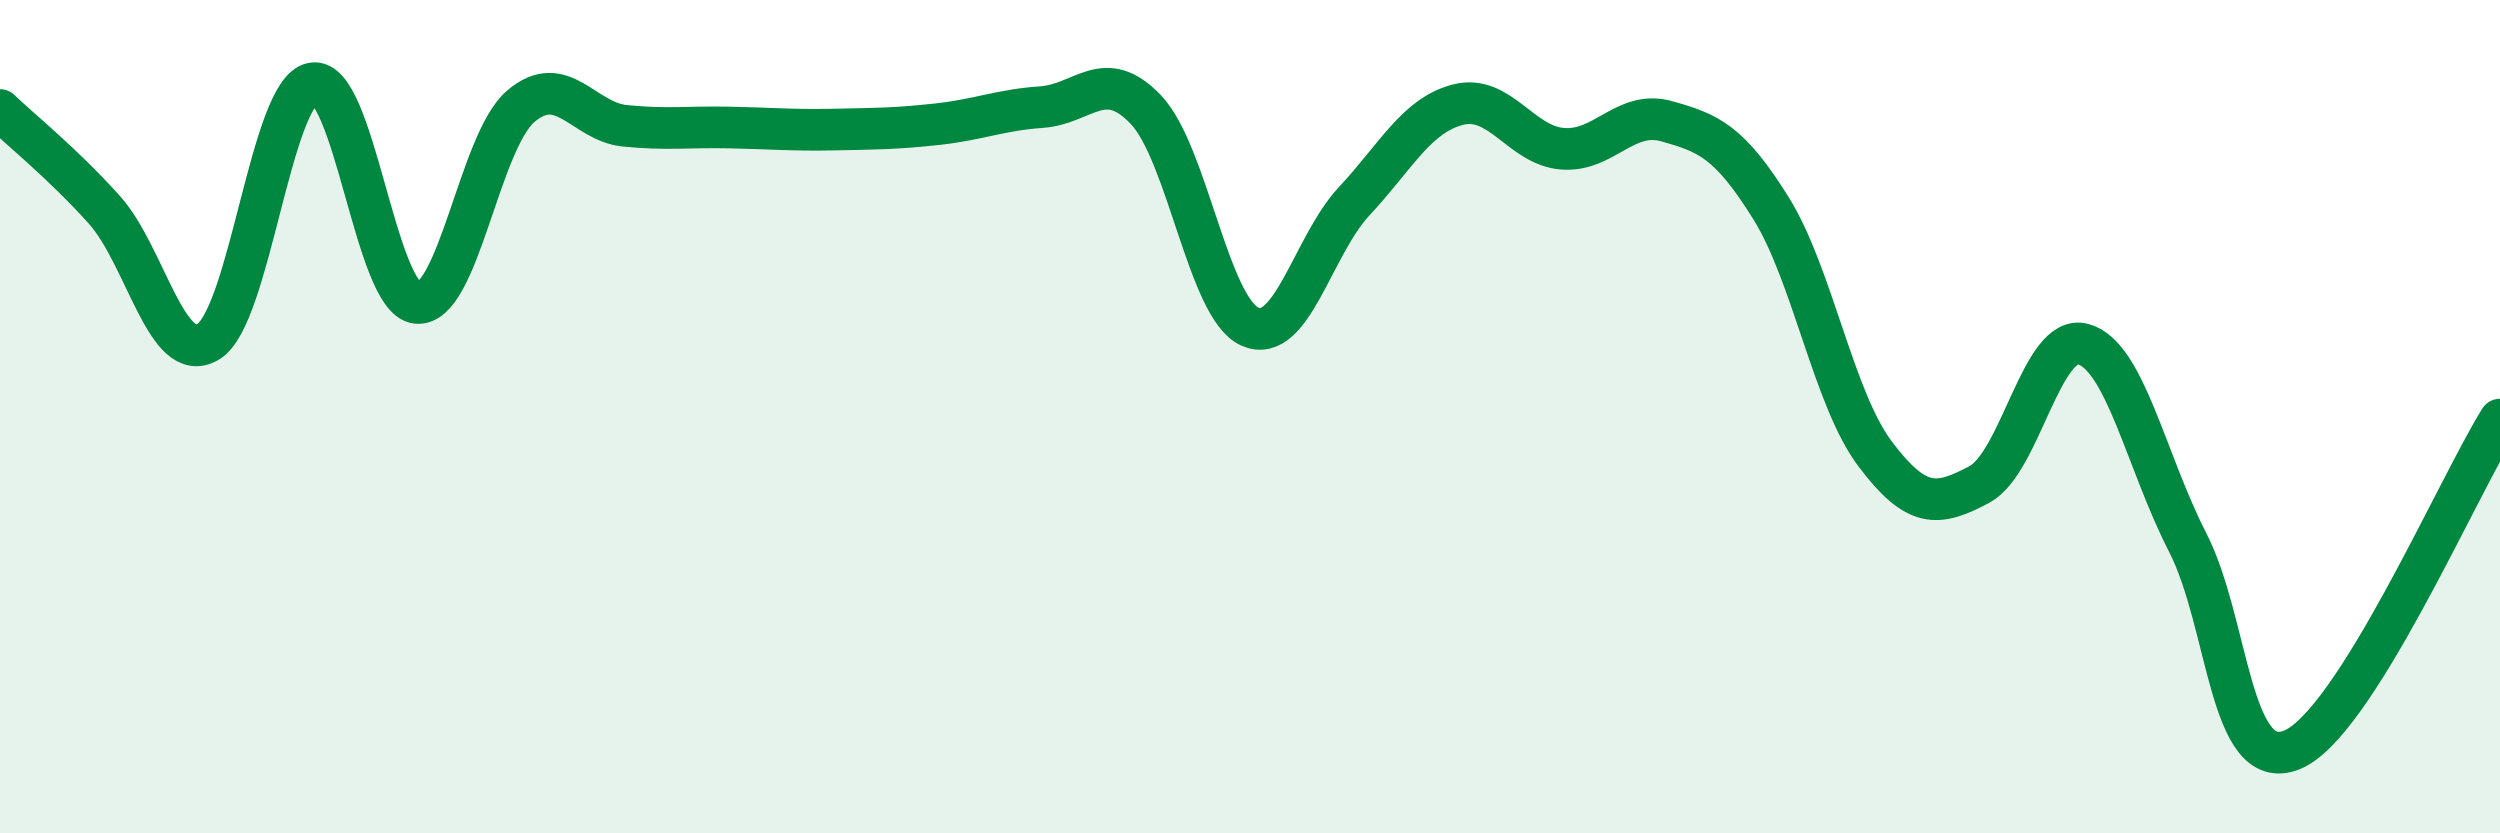
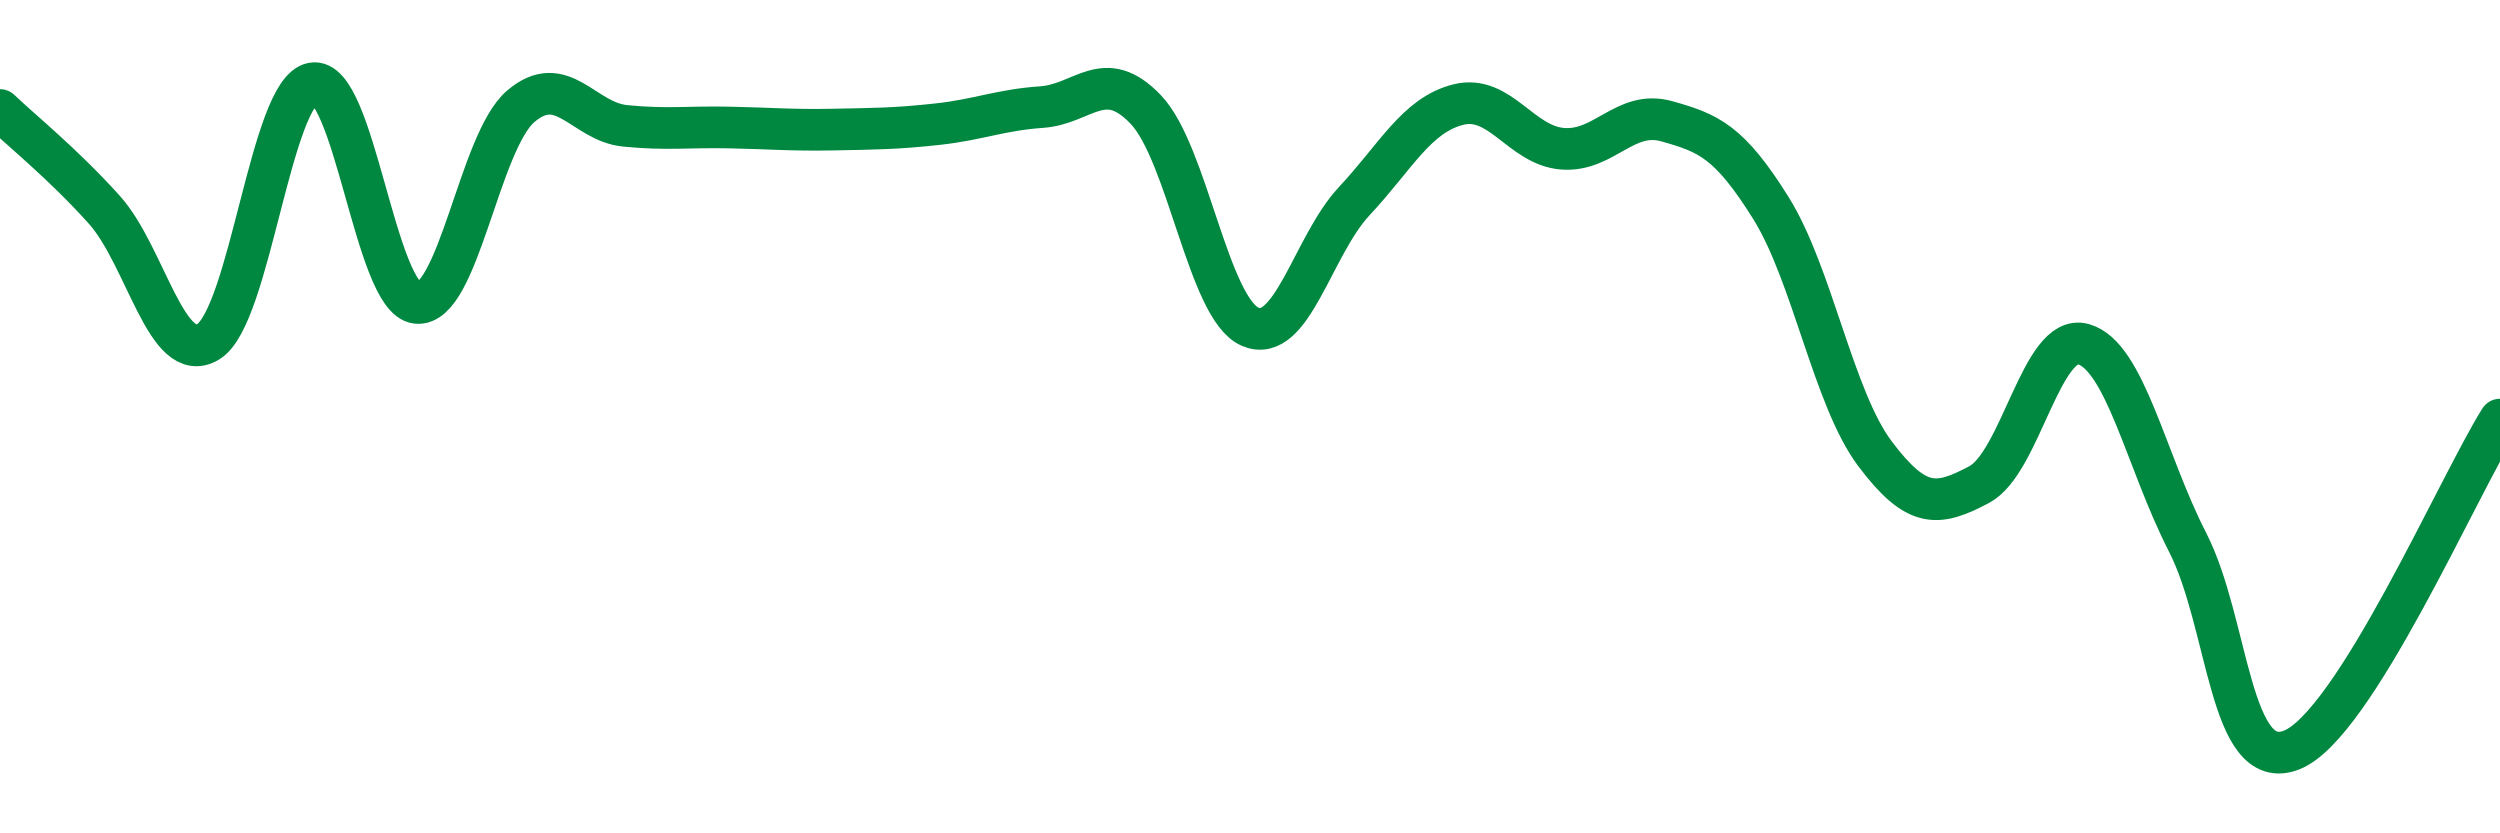
<svg xmlns="http://www.w3.org/2000/svg" width="60" height="20" viewBox="0 0 60 20">
-   <path d="M 0,2.64 C 0.5,3.12 1.5,3.92 2.5,5.03 C 3.5,6.14 4,8.81 5,8.2 C 6,7.59 6.5,2.19 7.5,2 C 8.5,1.81 9,7.16 10,7.27 C 11,7.38 11.5,3.4 12.5,2.55 C 13.5,1.7 14,2.92 15,3.02 C 16,3.12 16.5,3.04 17.5,3.06 C 18.5,3.08 19,3.13 20,3.11 C 21,3.09 21.5,3.09 22.5,2.98 C 23.5,2.87 24,2.64 25,2.57 C 26,2.5 26.5,1.58 27.5,2.63 C 28.5,3.68 29,7.4 30,7.84 C 31,8.28 31.5,5.9 32.5,4.83 C 33.5,3.76 34,2.76 35,2.51 C 36,2.26 36.5,3.49 37.5,3.57 C 38.5,3.65 39,2.63 40,2.91 C 41,3.19 41.5,3.39 42.5,4.99 C 43.5,6.59 44,9.56 45,10.89 C 46,12.22 46.5,12.16 47.5,11.63 C 48.5,11.1 49,7.98 50,8.26 C 51,8.54 51.5,11.06 52.5,13.01 C 53.5,14.96 53.5,18.59 55,18 C 56.5,17.41 59,11.66 60,10.07L60 20L0 20Z" fill="#008740" opacity="0.1" stroke-linecap="round" stroke-linejoin="round" />
  <path d="M 0,2.64 C 0.5,3.12 1.5,3.92 2.5,5.03 C 3.5,6.14 4,8.81 5,8.2 C 6,7.59 6.5,2.19 7.5,2 C 8.5,1.81 9,7.16 10,7.27 C 11,7.38 11.5,3.4 12.5,2.55 C 13.5,1.7 14,2.92 15,3.02 C 16,3.12 16.5,3.04 17.5,3.06 C 18.5,3.08 19,3.13 20,3.11 C 21,3.09 21.5,3.09 22.5,2.98 C 23.5,2.87 24,2.64 25,2.57 C 26,2.5 26.5,1.58 27.5,2.63 C 28.5,3.68 29,7.4 30,7.84 C 31,8.28 31.5,5.9 32.5,4.83 C 33.5,3.76 34,2.76 35,2.51 C 36,2.26 36.5,3.49 37.5,3.57 C 38.5,3.65 39,2.63 40,2.91 C 41,3.19 41.5,3.39 42.5,4.99 C 43.5,6.59 44,9.56 45,10.89 C 46,12.22 46.5,12.16 47.5,11.63 C 48.5,11.1 49,7.98 50,8.26 C 51,8.54 51.5,11.06 52.5,13.01 C 53.5,14.96 53.5,18.59 55,18 C 56.5,17.41 59,11.66 60,10.07" stroke="#008740" stroke-width="1" fill="none" stroke-linecap="round" stroke-linejoin="round" />
</svg>